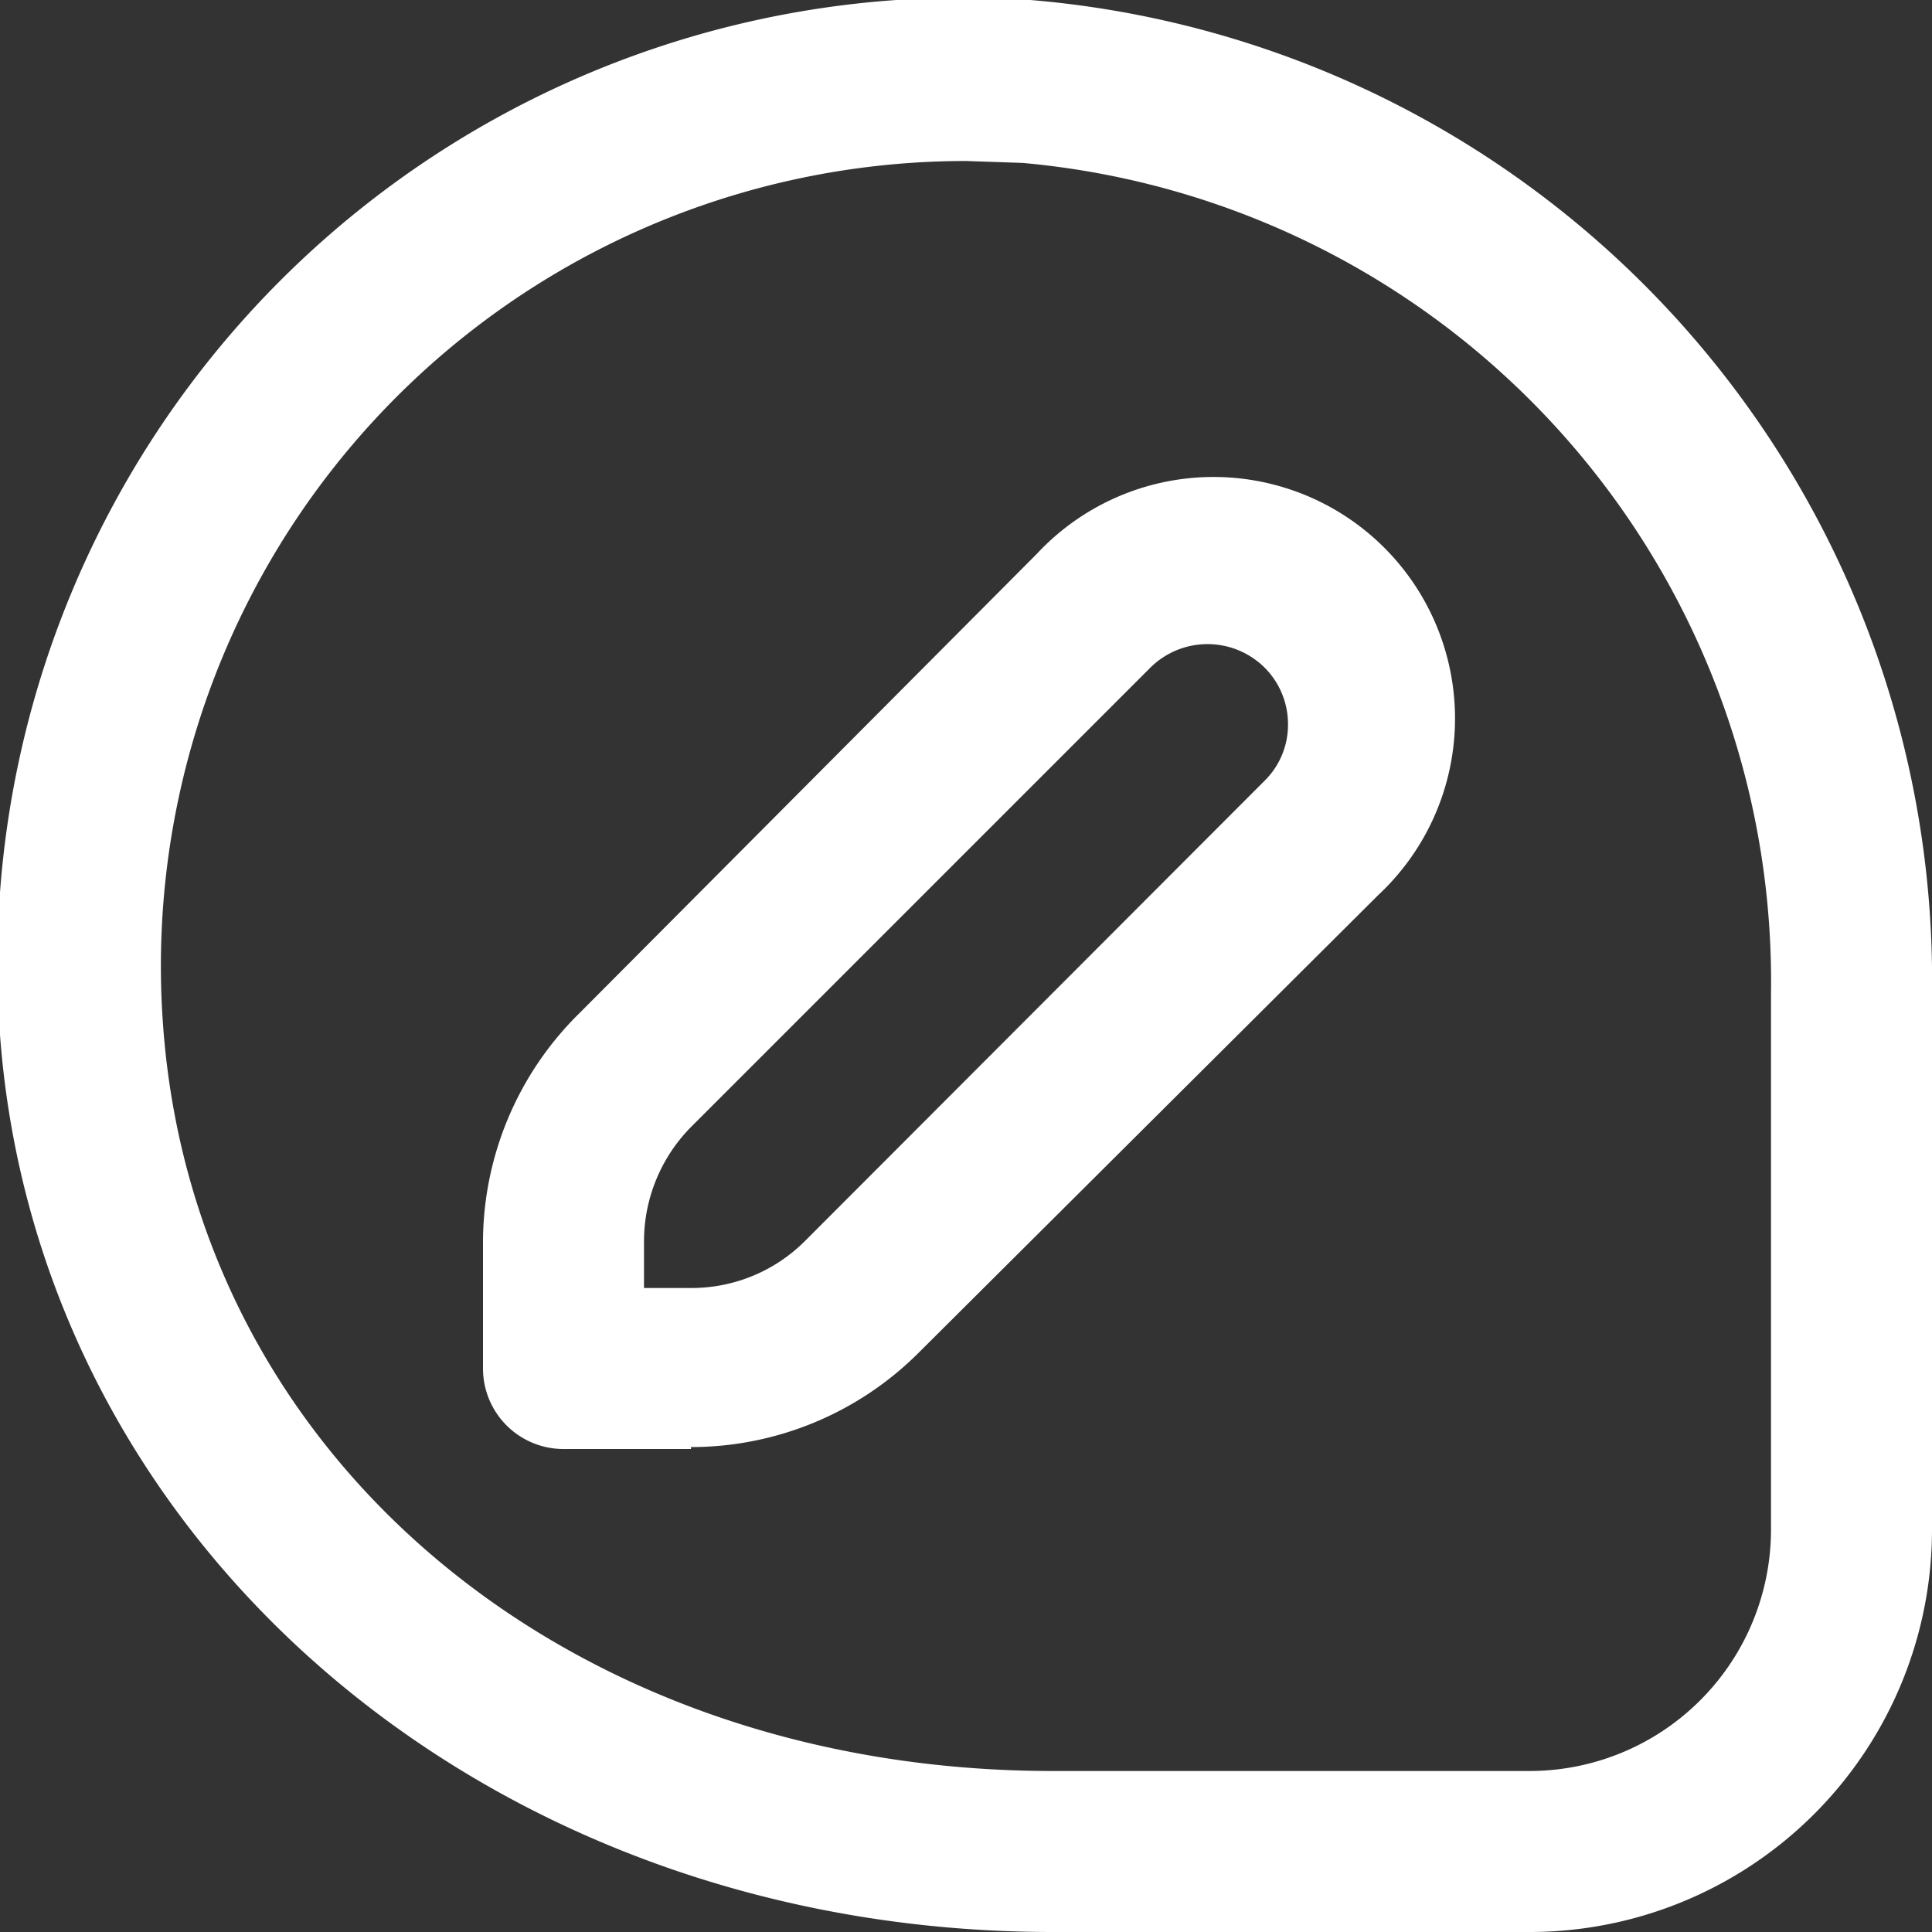
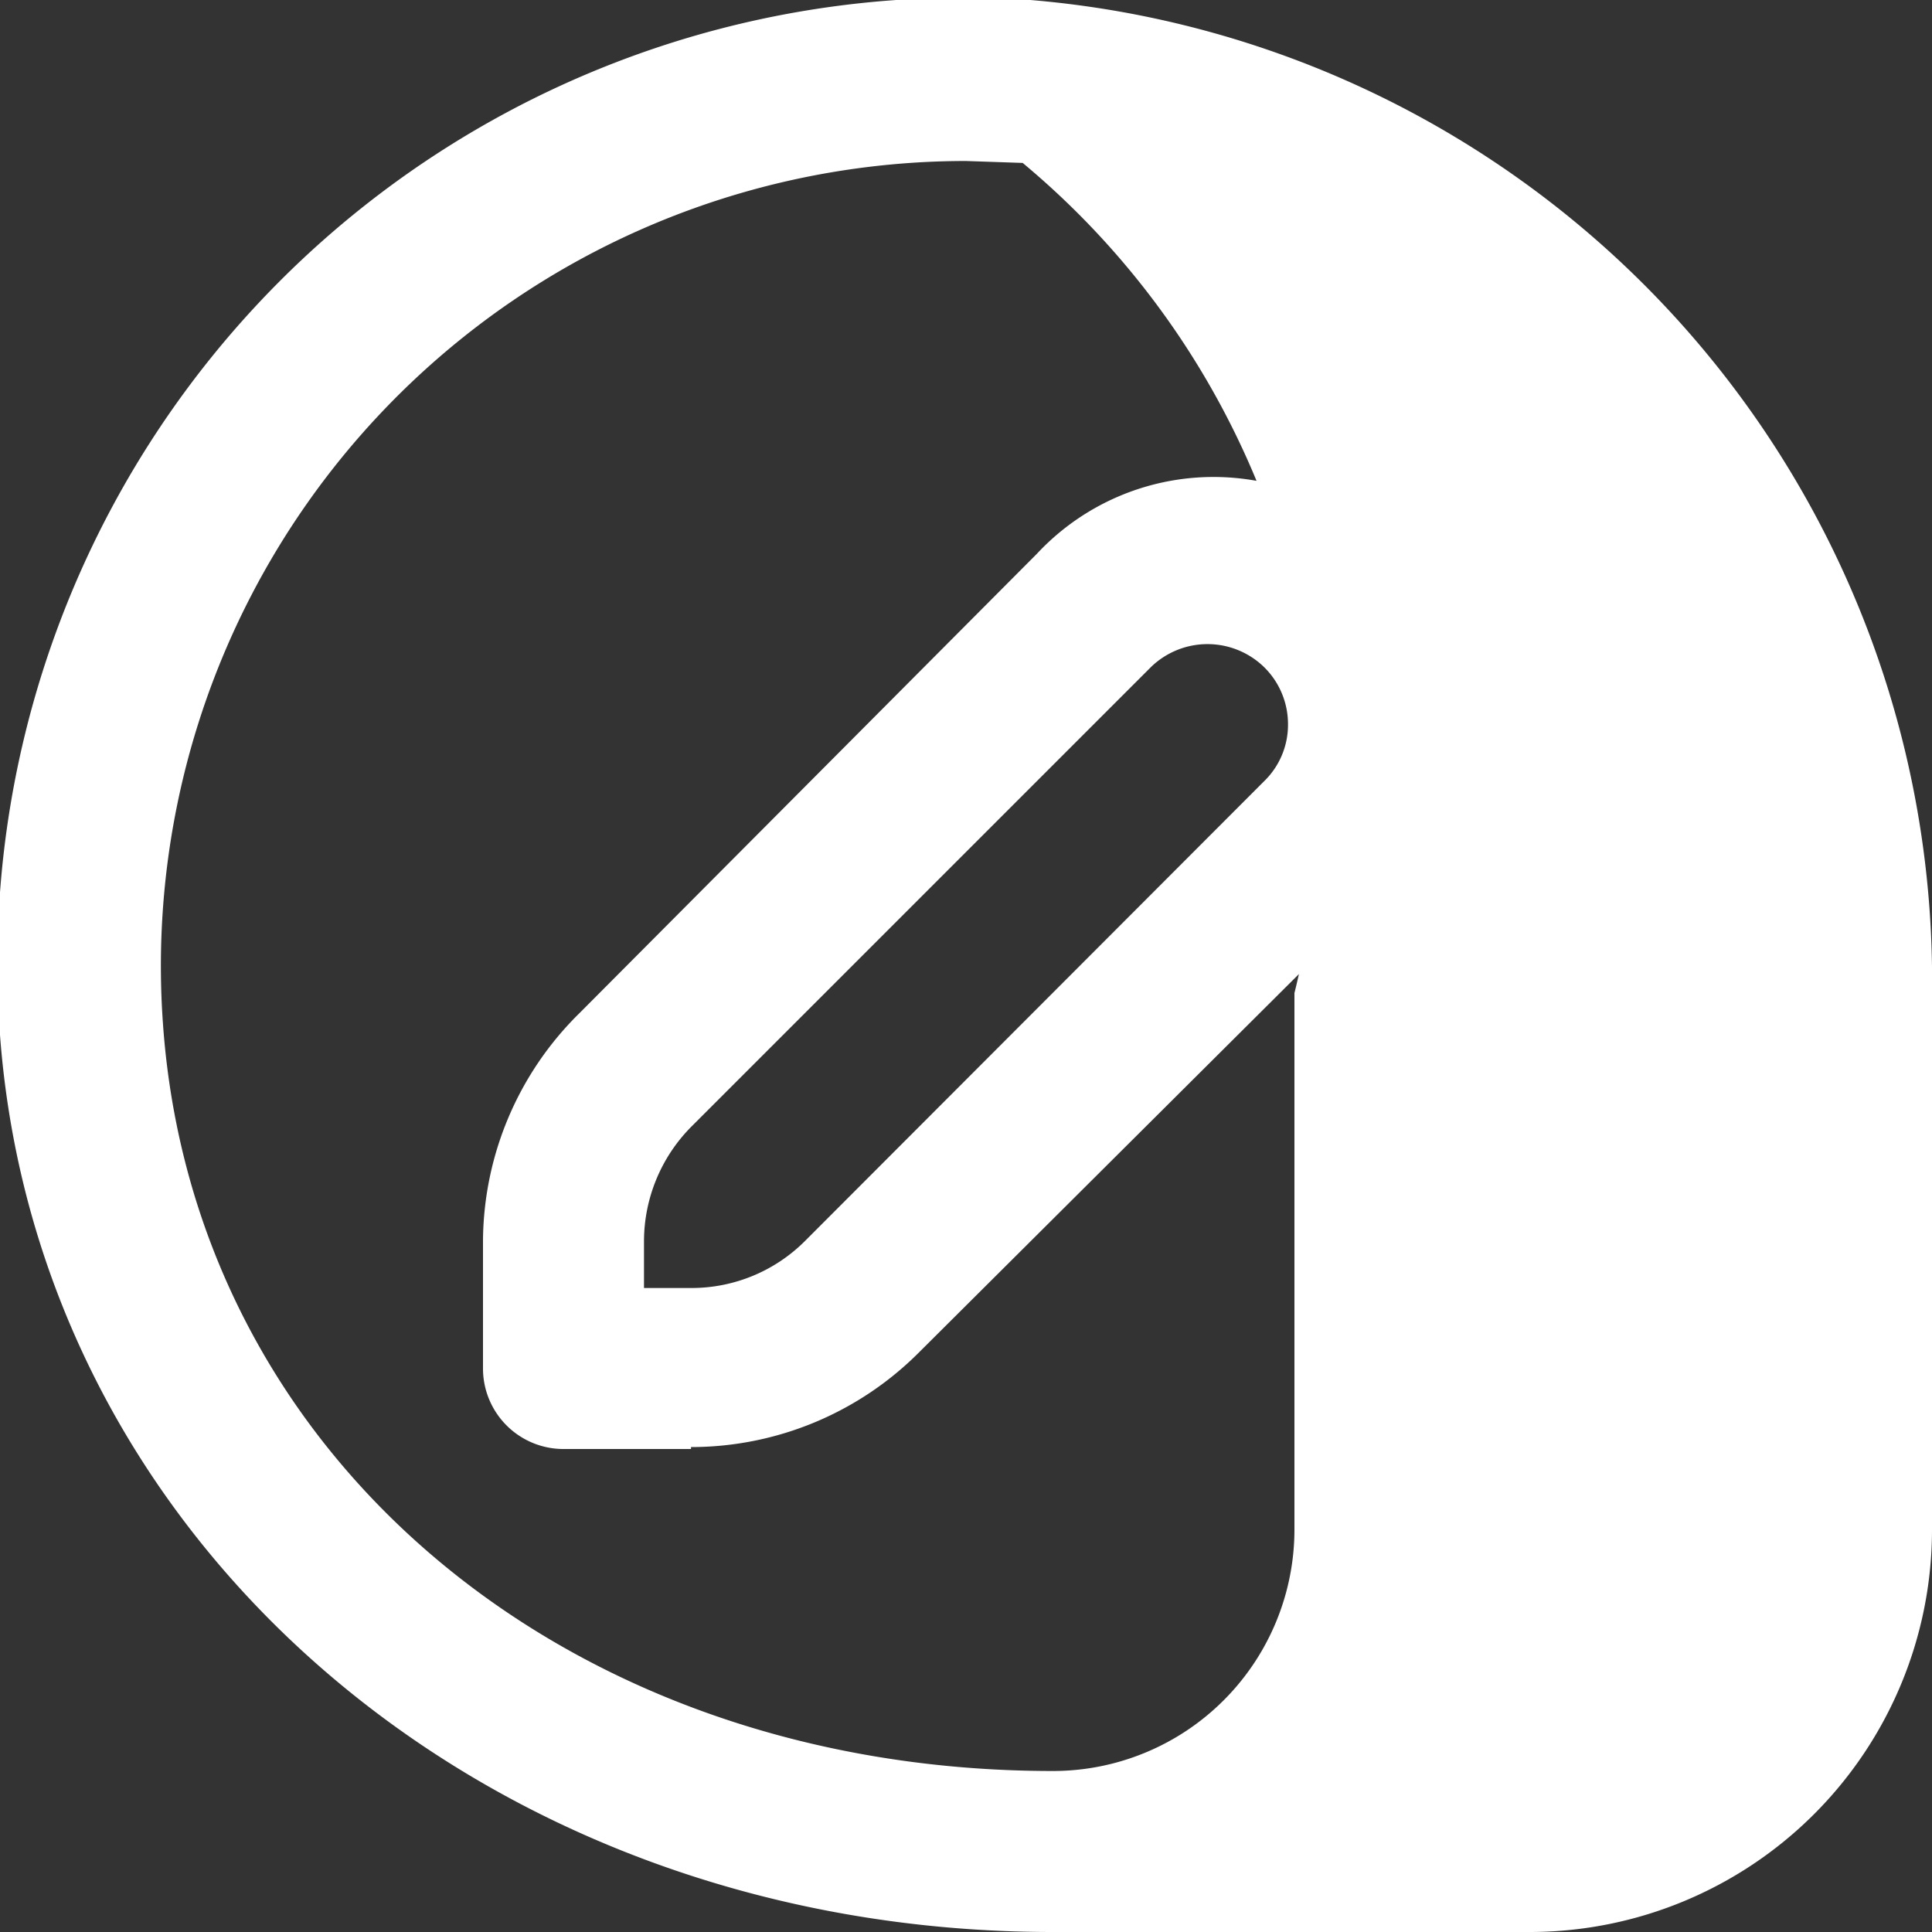
<svg xmlns="http://www.w3.org/2000/svg" viewBox="0 0 30 30">
  <rect x="0" y="0" width="30" height="30" fill="#333333" stroke="none" />
  <defs>
    <style>.cls-1{fill:#fff;}</style>
  </defs>
  <g id="Capa_2" data-name="Capa 2">
    <g id="DS">
-       <path class="cls-1" d="M10.73,22.5h-2A1.25,1.25,0,0,1,7.5,21.25v-2A5,5,0,0,1,9,15.73L16.1,8.6a3.75,3.75,0,1,1,5.3,5.3L14.27,21a5,5,0,0,1-3.54,1.47ZM10,20h.73a2.49,2.49,0,0,0,1.77-.73l7.13-7.14a1.22,1.22,0,0,0,.37-.88,1.24,1.24,0,0,0-.37-.89,1.26,1.26,0,0,0-1.76,0L10.73,17.5A2.53,2.53,0,0,0,10,19.27V20ZM23.75,30h-7.4C7.6,30,.59,24,0,16.07A15,15,0,0,1,16,0,15.27,15.27,0,0,1,30,15.42v8.33A6.25,6.25,0,0,1,23.75,30ZM15,2.5A12.5,12.5,0,0,0,2.53,15.89C3,22.62,8.81,27.5,16.35,27.5h7.4a3.75,3.75,0,0,0,3.75-3.75V15.42A12.76,12.76,0,0,0,15.88,2.53L15,2.5Z" />
+       <path class="cls-1" d="M10.73,22.5h-2A1.25,1.25,0,0,1,7.5,21.25v-2A5,5,0,0,1,9,15.73L16.1,8.6a3.75,3.75,0,1,1,5.3,5.3L14.27,21a5,5,0,0,1-3.54,1.47ZM10,20h.73a2.49,2.49,0,0,0,1.77-.73l7.13-7.14a1.22,1.22,0,0,0,.37-.88,1.24,1.24,0,0,0-.37-.89,1.26,1.26,0,0,0-1.76,0L10.73,17.5A2.53,2.53,0,0,0,10,19.27V20ZM23.75,30h-7.4C7.6,30,.59,24,0,16.07A15,15,0,0,1,16,0,15.27,15.27,0,0,1,30,15.42v8.33A6.25,6.25,0,0,1,23.75,30ZM15,2.5A12.5,12.5,0,0,0,2.53,15.89C3,22.62,8.81,27.5,16.35,27.5a3.75,3.75,0,0,0,3.75-3.75V15.42A12.76,12.76,0,0,0,15.88,2.53L15,2.5Z" />
    </g>
  </g>
</svg>